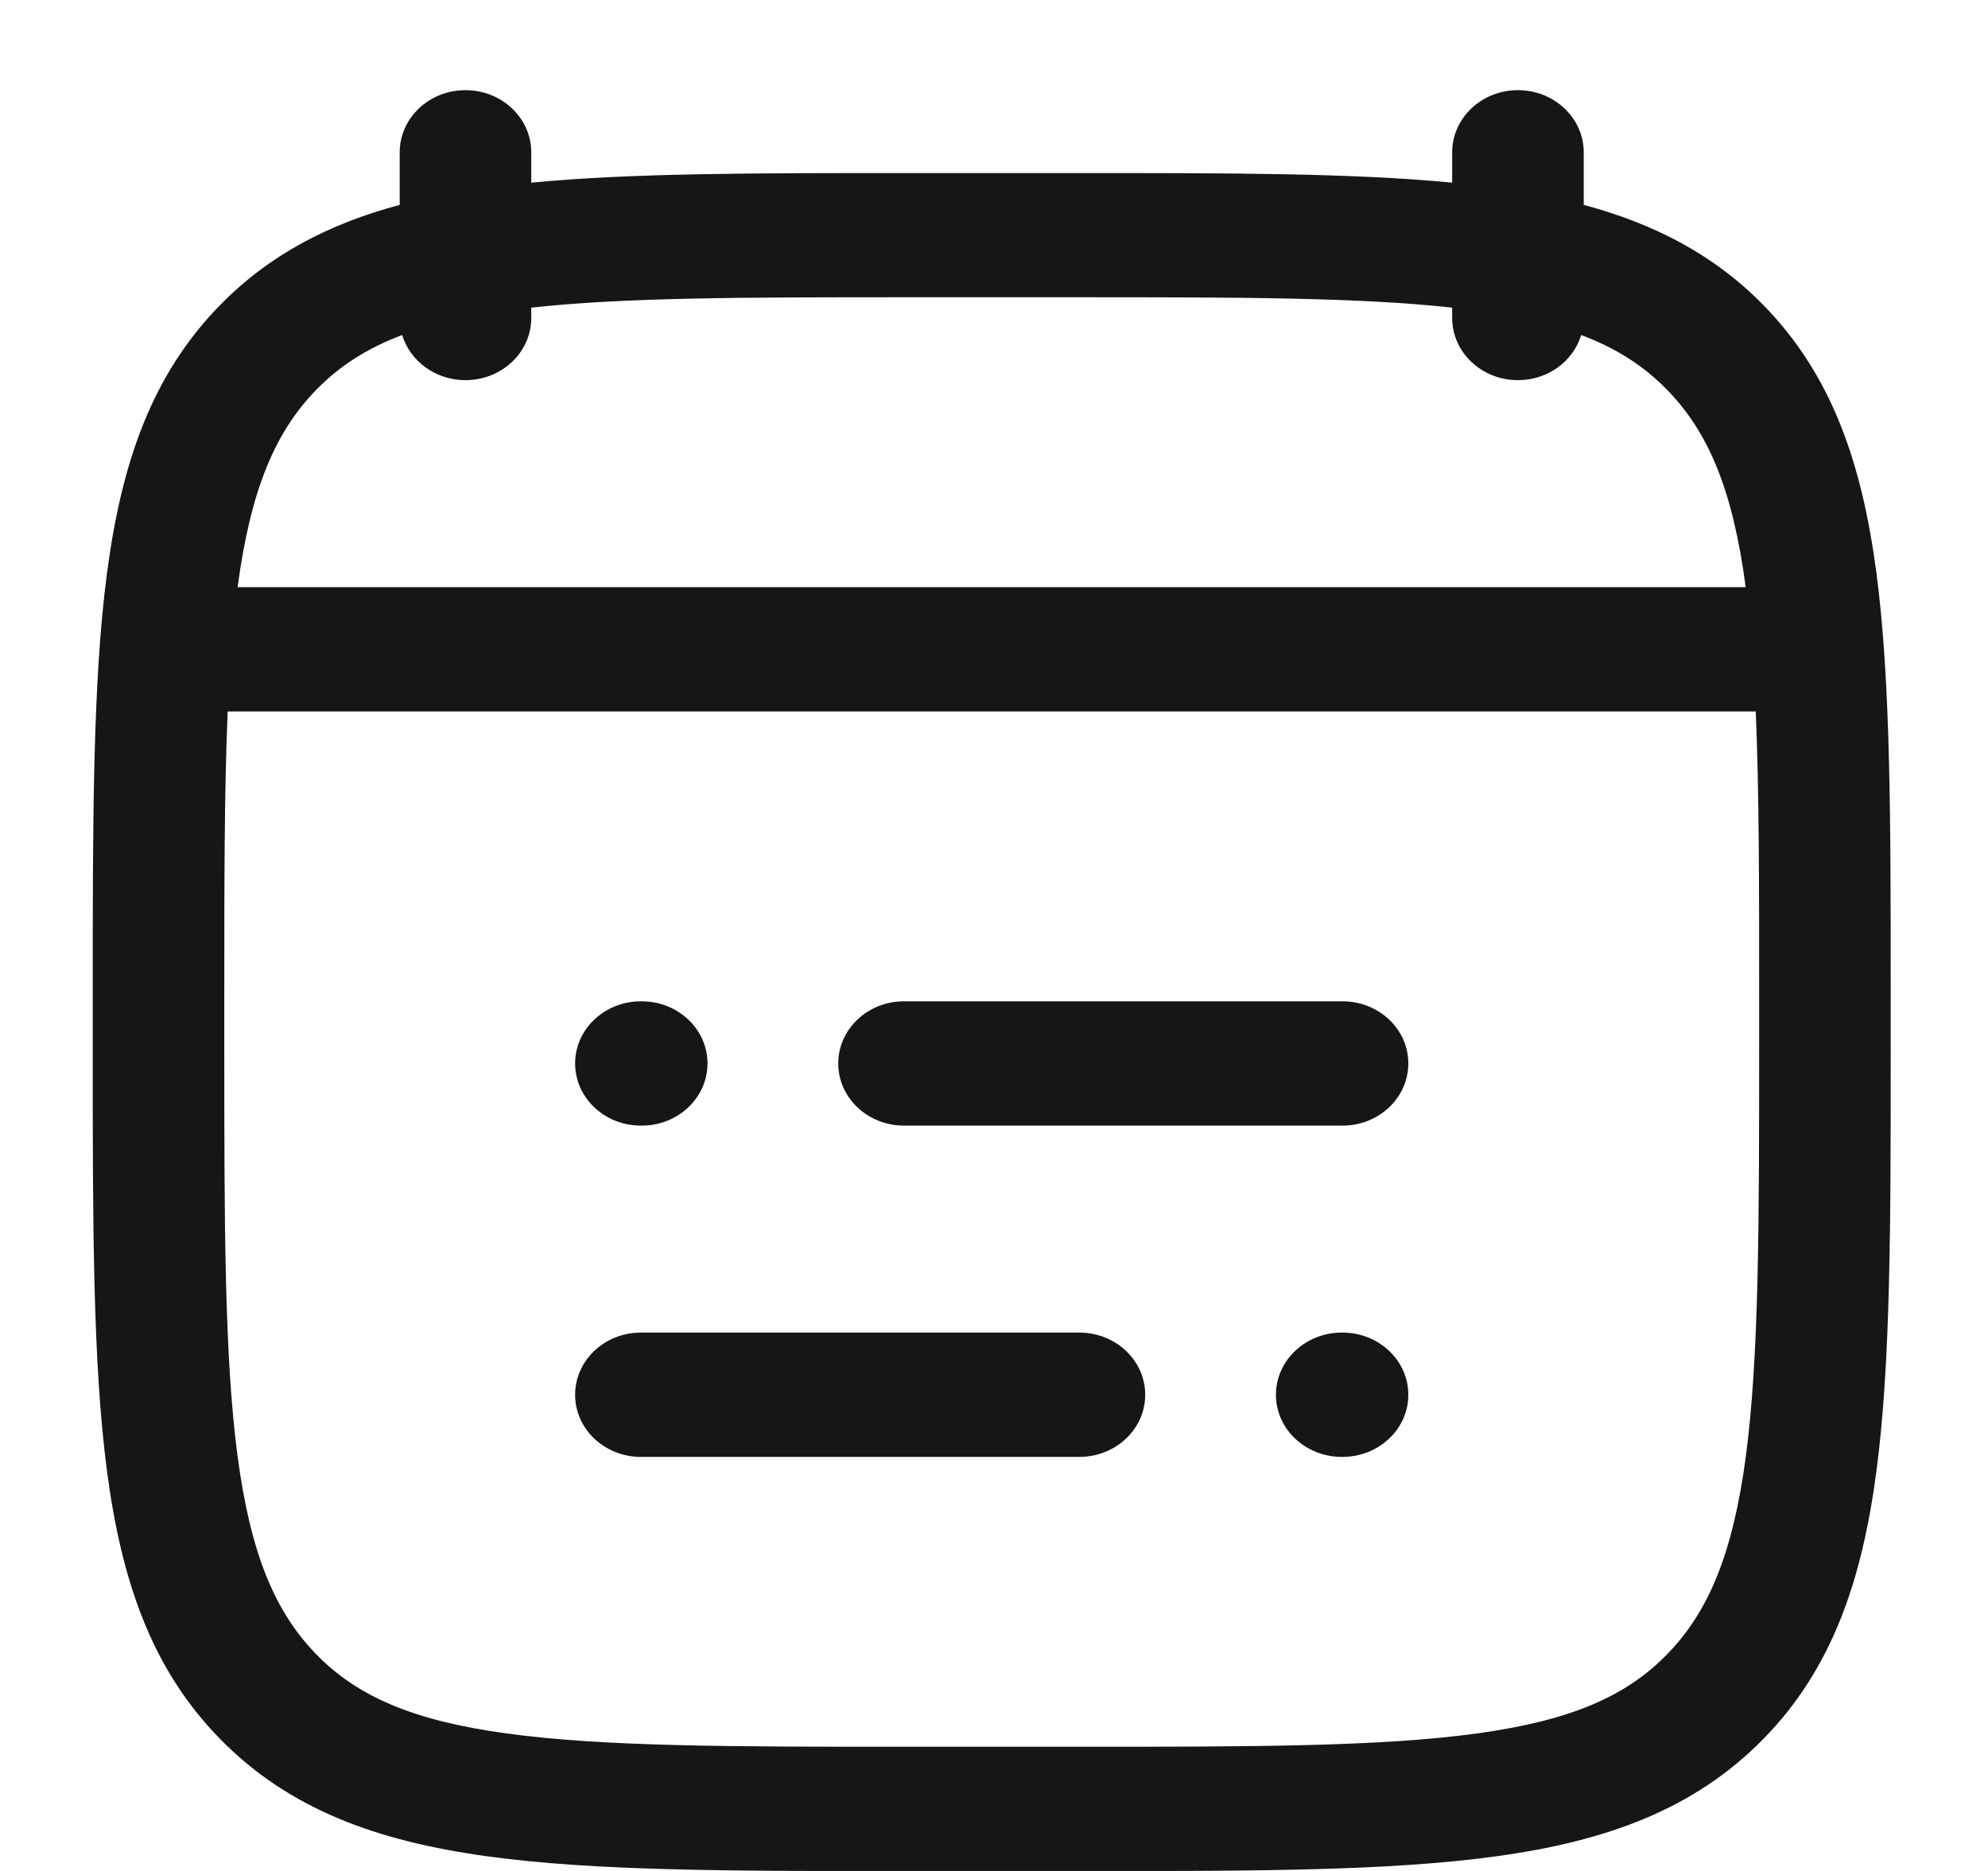
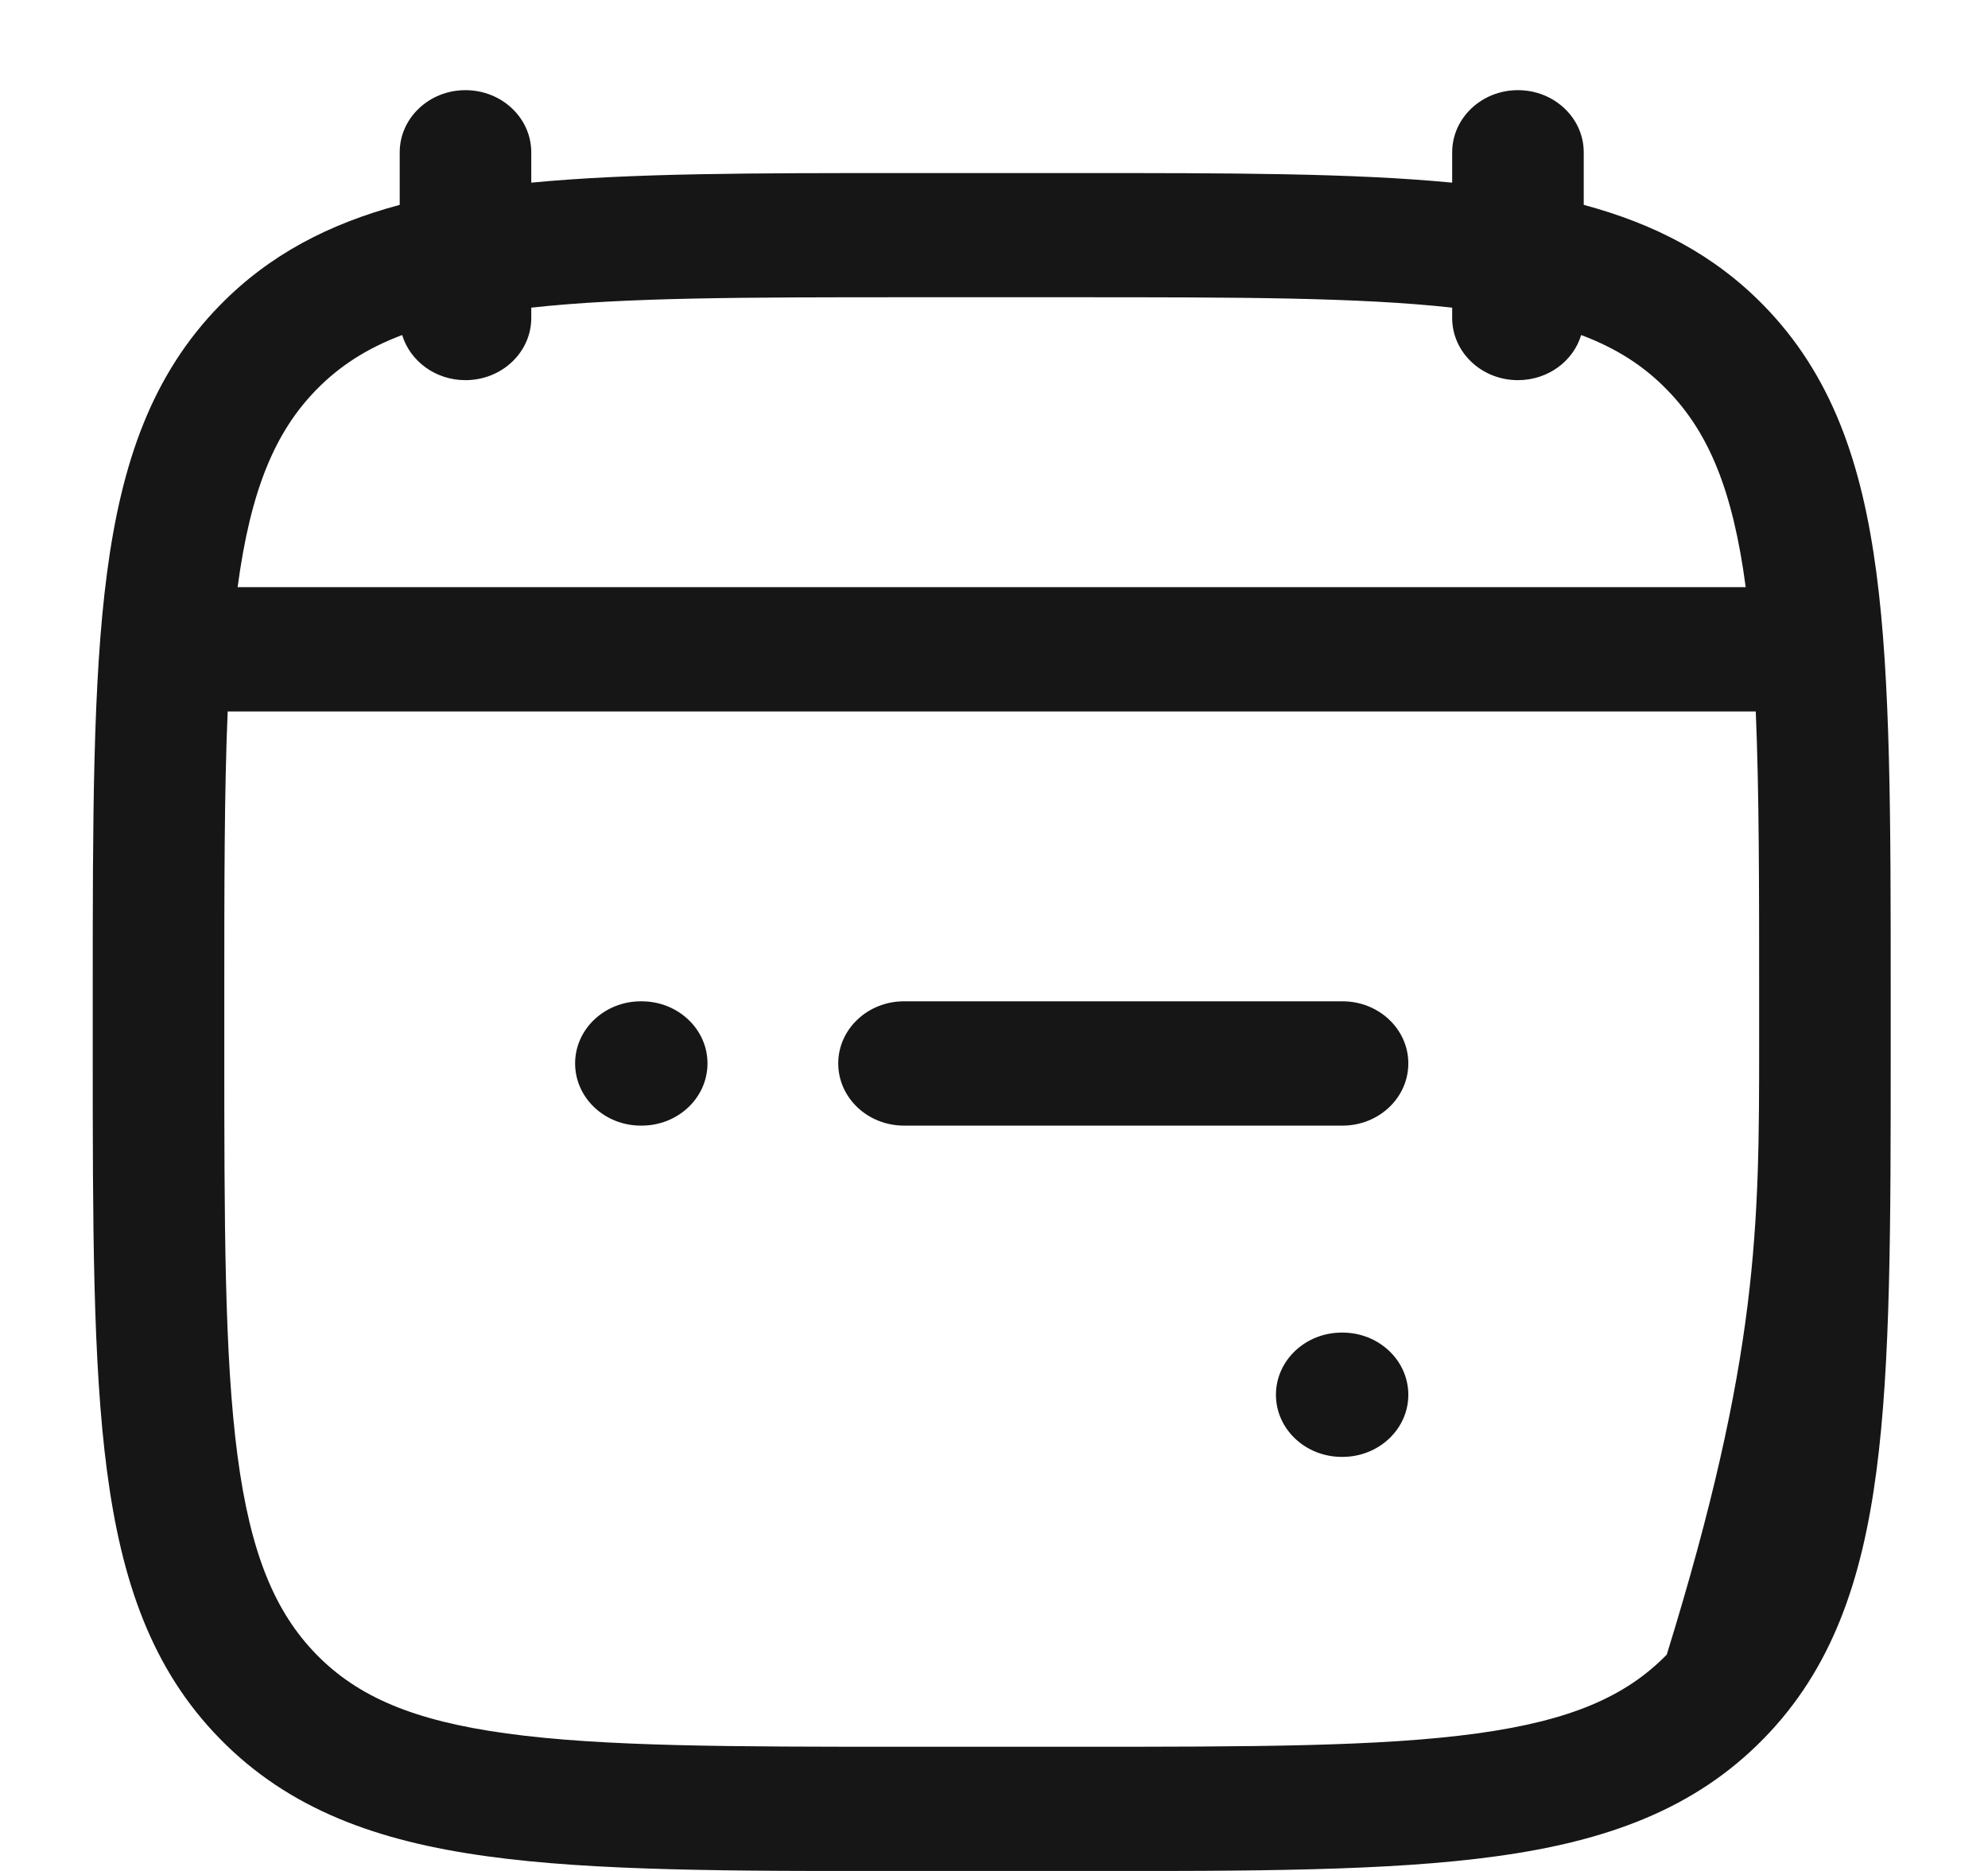
<svg xmlns="http://www.w3.org/2000/svg" width="17" height="16" viewBox="0 0 17 16" fill="none">
  <path d="M7.73 8.563C7.42 8.563 7.168 8.801 7.168 9.094C7.168 9.388 7.42 9.626 7.73 9.626H11.48C11.791 9.626 12.043 9.388 12.043 9.094C12.043 8.801 11.791 8.563 11.48 8.563H7.73Z" fill="#161616" />
  <path d="M5.48 8.563C5.17 8.563 4.918 8.801 4.918 9.094C4.918 9.388 5.17 9.626 5.48 9.626H5.487C5.798 9.626 6.05 9.388 6.05 9.094C6.05 8.801 5.798 8.563 5.487 8.563H5.48Z" fill="#161616" />
-   <path d="M5.48 11.396C5.17 11.396 4.918 11.634 4.918 11.928C4.918 12.221 5.17 12.459 5.48 12.459H9.23C9.541 12.459 9.793 12.221 9.793 11.928C9.793 11.634 9.541 11.396 9.23 11.396H5.48Z" fill="#161616" />
  <path d="M11.474 11.396C11.163 11.396 10.911 11.634 10.911 11.928C10.911 12.221 11.163 12.459 11.474 12.459H11.48C11.791 12.459 12.043 12.221 12.043 11.928C12.043 11.634 11.791 11.396 11.48 11.396H11.474Z" fill="#161616" />
-   <path fill-rule="evenodd" clip-rule="evenodd" d="M4.543 1.303C4.543 1.009 4.291 0.771 3.98 0.771C3.67 0.771 3.418 1.009 3.418 1.303V1.752C2.814 1.914 2.305 2.177 1.882 2.609C1.298 3.205 1.039 3.958 0.915 4.901C0.793 5.825 0.793 7.009 0.793 8.521V8.96C0.793 10.471 0.793 11.655 0.915 12.58C1.039 13.523 1.298 14.276 1.882 14.871C2.471 15.473 3.225 15.746 4.169 15.875C5.082 16.001 6.25 16.001 7.722 16.001H9.239C10.711 16.001 11.879 16.001 12.792 15.875C13.736 15.746 14.49 15.473 15.079 14.871C15.663 14.276 15.922 13.523 16.046 12.58C16.168 11.655 16.168 10.471 16.168 8.96V8.521C16.168 7.009 16.168 5.825 16.046 4.901C15.922 3.958 15.663 3.205 15.079 2.609C14.656 2.177 14.146 1.914 13.543 1.752V1.303C13.543 1.009 13.291 0.771 12.98 0.771C12.67 0.771 12.418 1.009 12.418 1.303V1.562C11.566 1.48 10.518 1.48 9.239 1.48H7.722C6.443 1.48 5.395 1.48 4.543 1.562V1.303ZM2.707 3.331C2.902 3.132 3.134 2.98 3.439 2.865C3.507 3.088 3.723 3.251 3.98 3.251C4.291 3.251 4.543 3.013 4.543 2.719V2.631C5.339 2.543 6.367 2.542 7.768 2.542H9.193C10.594 2.542 11.622 2.543 12.418 2.631V2.719C12.418 3.013 12.67 3.251 12.98 3.251C13.238 3.251 13.454 3.088 13.521 2.865C13.827 2.98 14.059 3.132 14.253 3.331C14.608 3.692 14.818 4.188 14.928 5.021H2.032C2.143 4.188 2.353 3.692 2.707 3.331ZM1.947 6.084C1.918 6.762 1.918 7.572 1.918 8.558V8.922C1.918 10.479 1.919 11.598 2.031 12.449C2.142 13.288 2.352 13.787 2.707 14.15C3.057 14.507 3.528 14.714 4.331 14.824C5.154 14.937 6.239 14.938 7.768 14.938H9.193C10.722 14.938 11.807 14.937 12.63 14.824C13.432 14.714 13.904 14.507 14.253 14.15C14.609 13.787 14.819 13.288 14.93 12.449C15.042 11.598 15.043 10.479 15.043 8.922V8.558C15.043 7.572 15.043 6.762 15.014 6.084H1.947Z" fill="#161616" />
+   <path fill-rule="evenodd" clip-rule="evenodd" d="M4.543 1.303C4.543 1.009 4.291 0.771 3.98 0.771C3.67 0.771 3.418 1.009 3.418 1.303V1.752C2.814 1.914 2.305 2.177 1.882 2.609C1.298 3.205 1.039 3.958 0.915 4.901C0.793 5.825 0.793 7.009 0.793 8.521V8.96C0.793 10.471 0.793 11.655 0.915 12.58C1.039 13.523 1.298 14.276 1.882 14.871C2.471 15.473 3.225 15.746 4.169 15.875C5.082 16.001 6.25 16.001 7.722 16.001H9.239C10.711 16.001 11.879 16.001 12.792 15.875C13.736 15.746 14.49 15.473 15.079 14.871C15.663 14.276 15.922 13.523 16.046 12.58C16.168 11.655 16.168 10.471 16.168 8.96V8.521C16.168 7.009 16.168 5.825 16.046 4.901C15.922 3.958 15.663 3.205 15.079 2.609C14.656 2.177 14.146 1.914 13.543 1.752V1.303C13.543 1.009 13.291 0.771 12.98 0.771C12.67 0.771 12.418 1.009 12.418 1.303V1.562C11.566 1.48 10.518 1.48 9.239 1.48H7.722C6.443 1.48 5.395 1.48 4.543 1.562V1.303ZM2.707 3.331C2.902 3.132 3.134 2.98 3.439 2.865C3.507 3.088 3.723 3.251 3.98 3.251C4.291 3.251 4.543 3.013 4.543 2.719V2.631C5.339 2.543 6.367 2.542 7.768 2.542H9.193C10.594 2.542 11.622 2.543 12.418 2.631V2.719C12.418 3.013 12.67 3.251 12.98 3.251C13.238 3.251 13.454 3.088 13.521 2.865C13.827 2.98 14.059 3.132 14.253 3.331C14.608 3.692 14.818 4.188 14.928 5.021H2.032C2.143 4.188 2.353 3.692 2.707 3.331ZM1.947 6.084C1.918 6.762 1.918 7.572 1.918 8.558V8.922C1.918 10.479 1.919 11.598 2.031 12.449C2.142 13.288 2.352 13.787 2.707 14.15C3.057 14.507 3.528 14.714 4.331 14.824C5.154 14.937 6.239 14.938 7.768 14.938H9.193C10.722 14.938 11.807 14.937 12.63 14.824C13.432 14.714 13.904 14.507 14.253 14.15C15.042 11.598 15.043 10.479 15.043 8.922V8.558C15.043 7.572 15.043 6.762 15.014 6.084H1.947Z" fill="#161616" />
</svg>